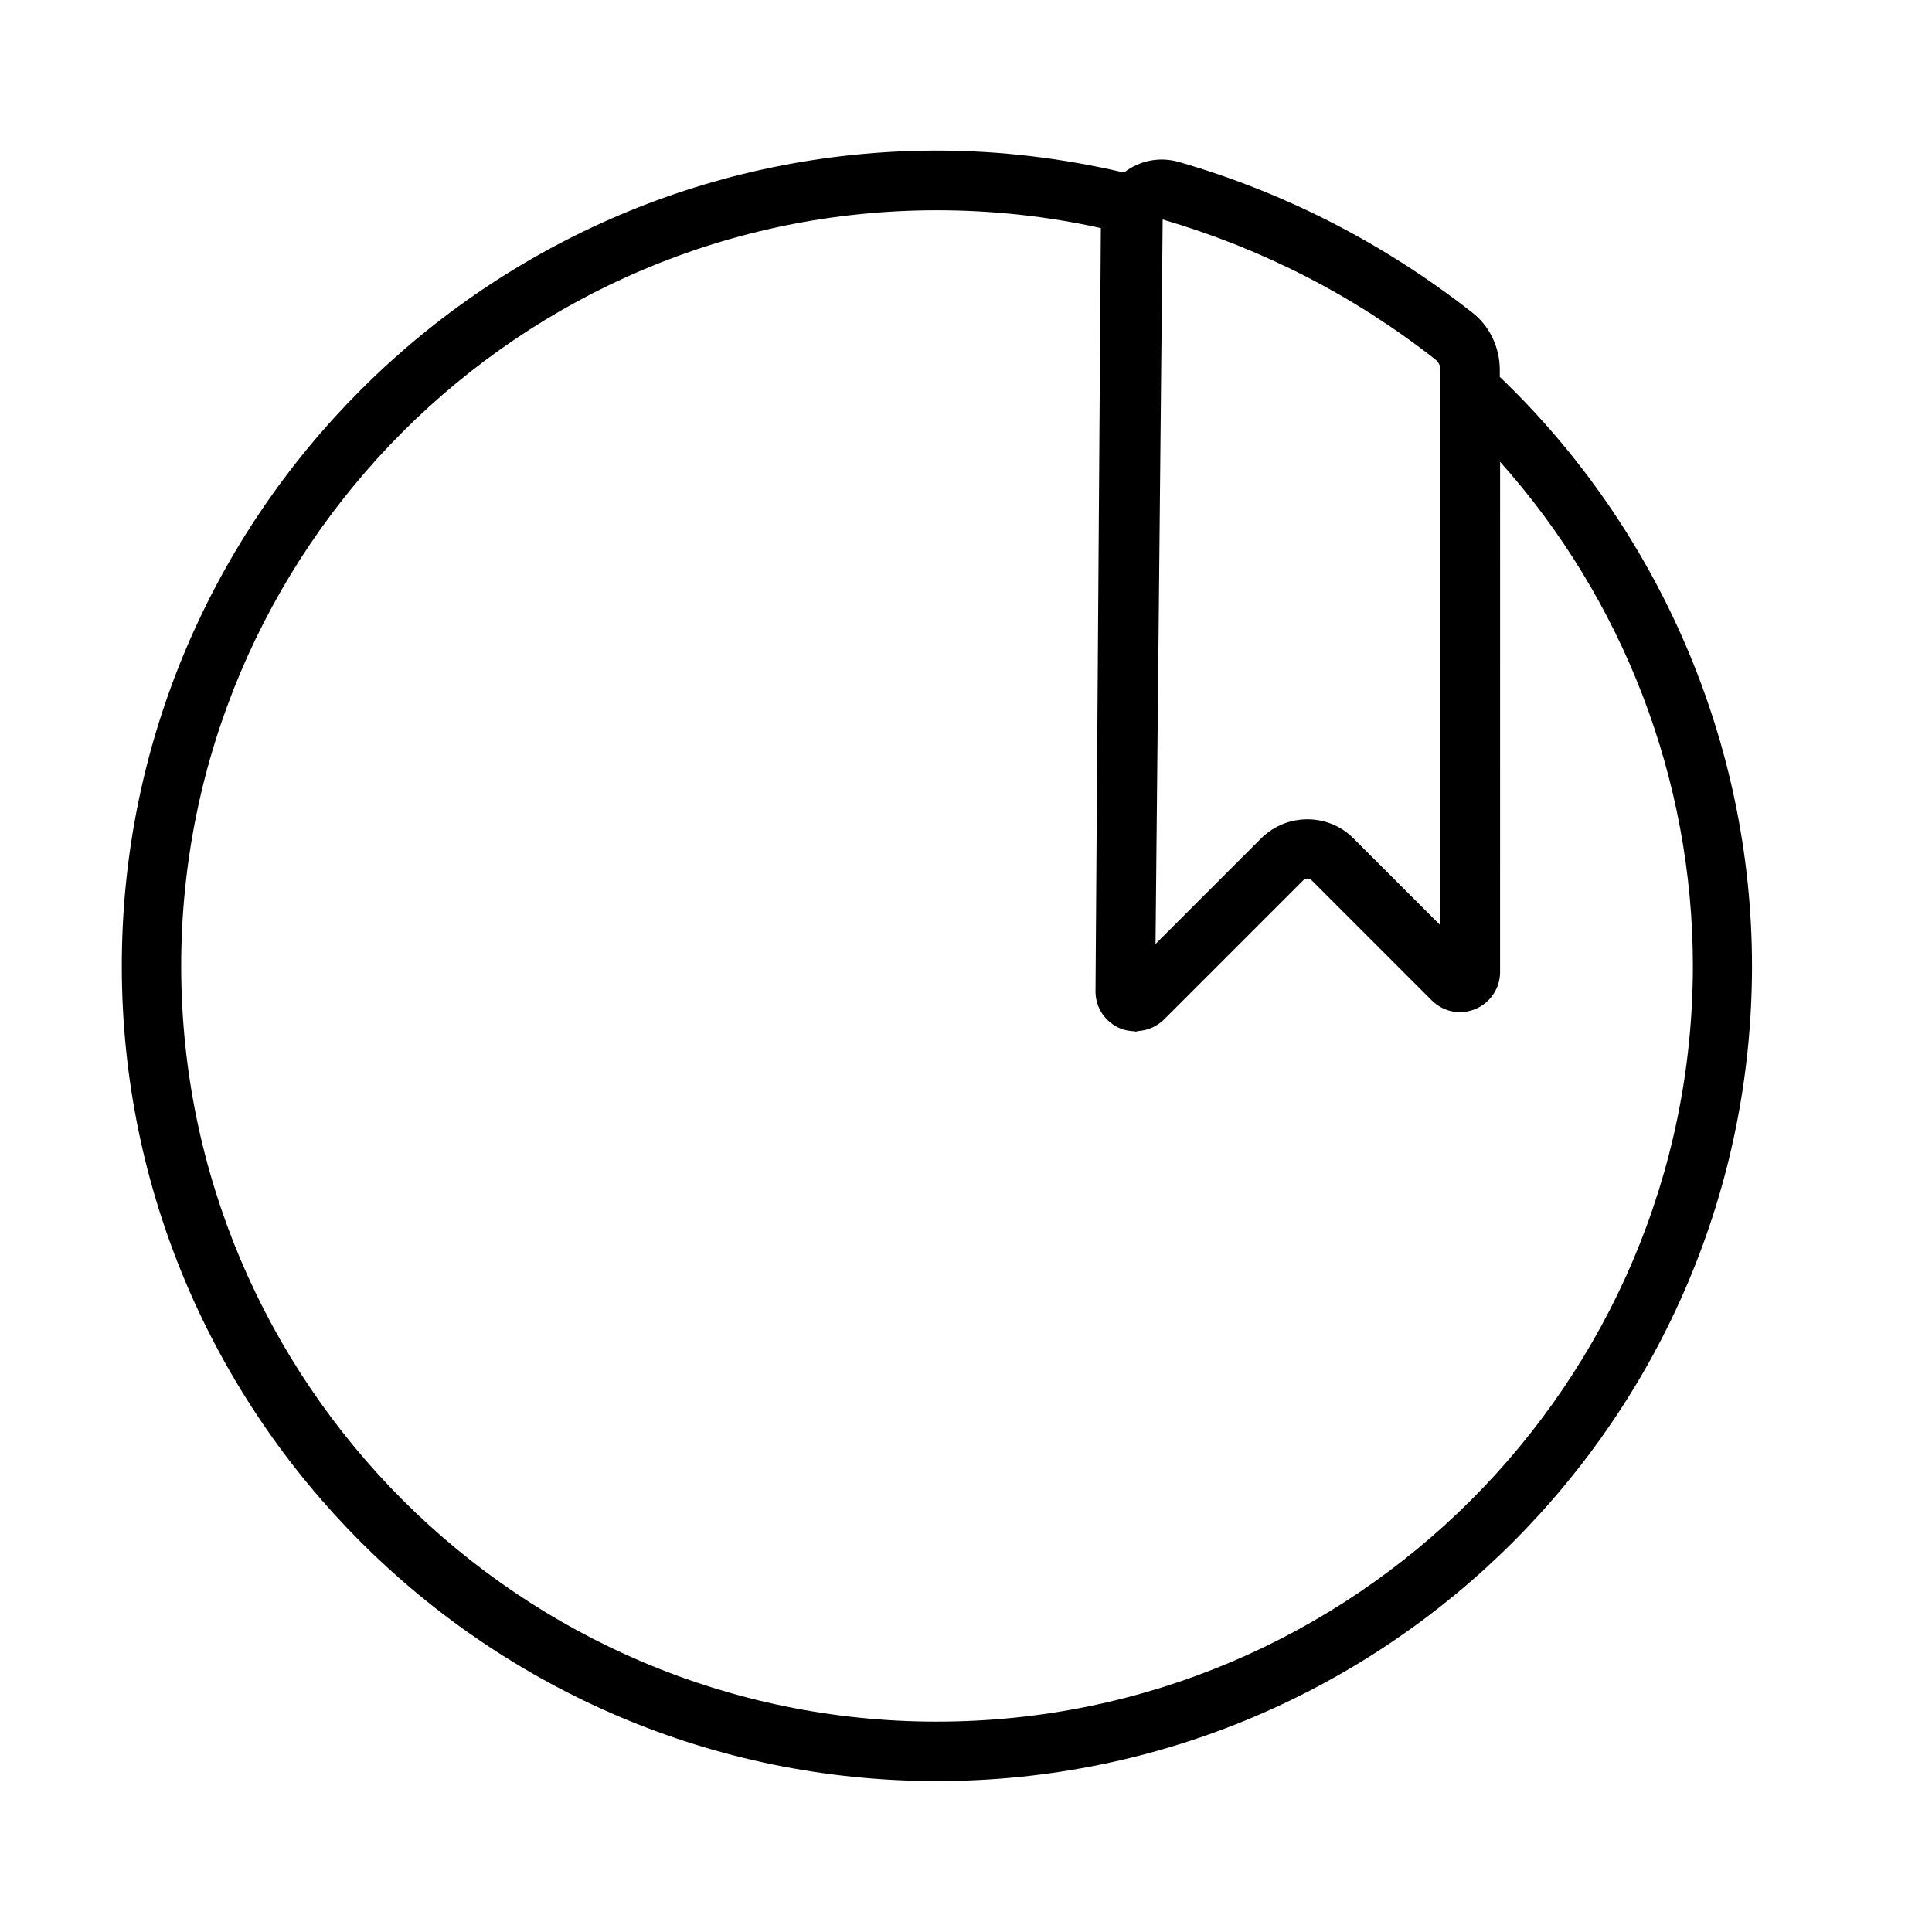
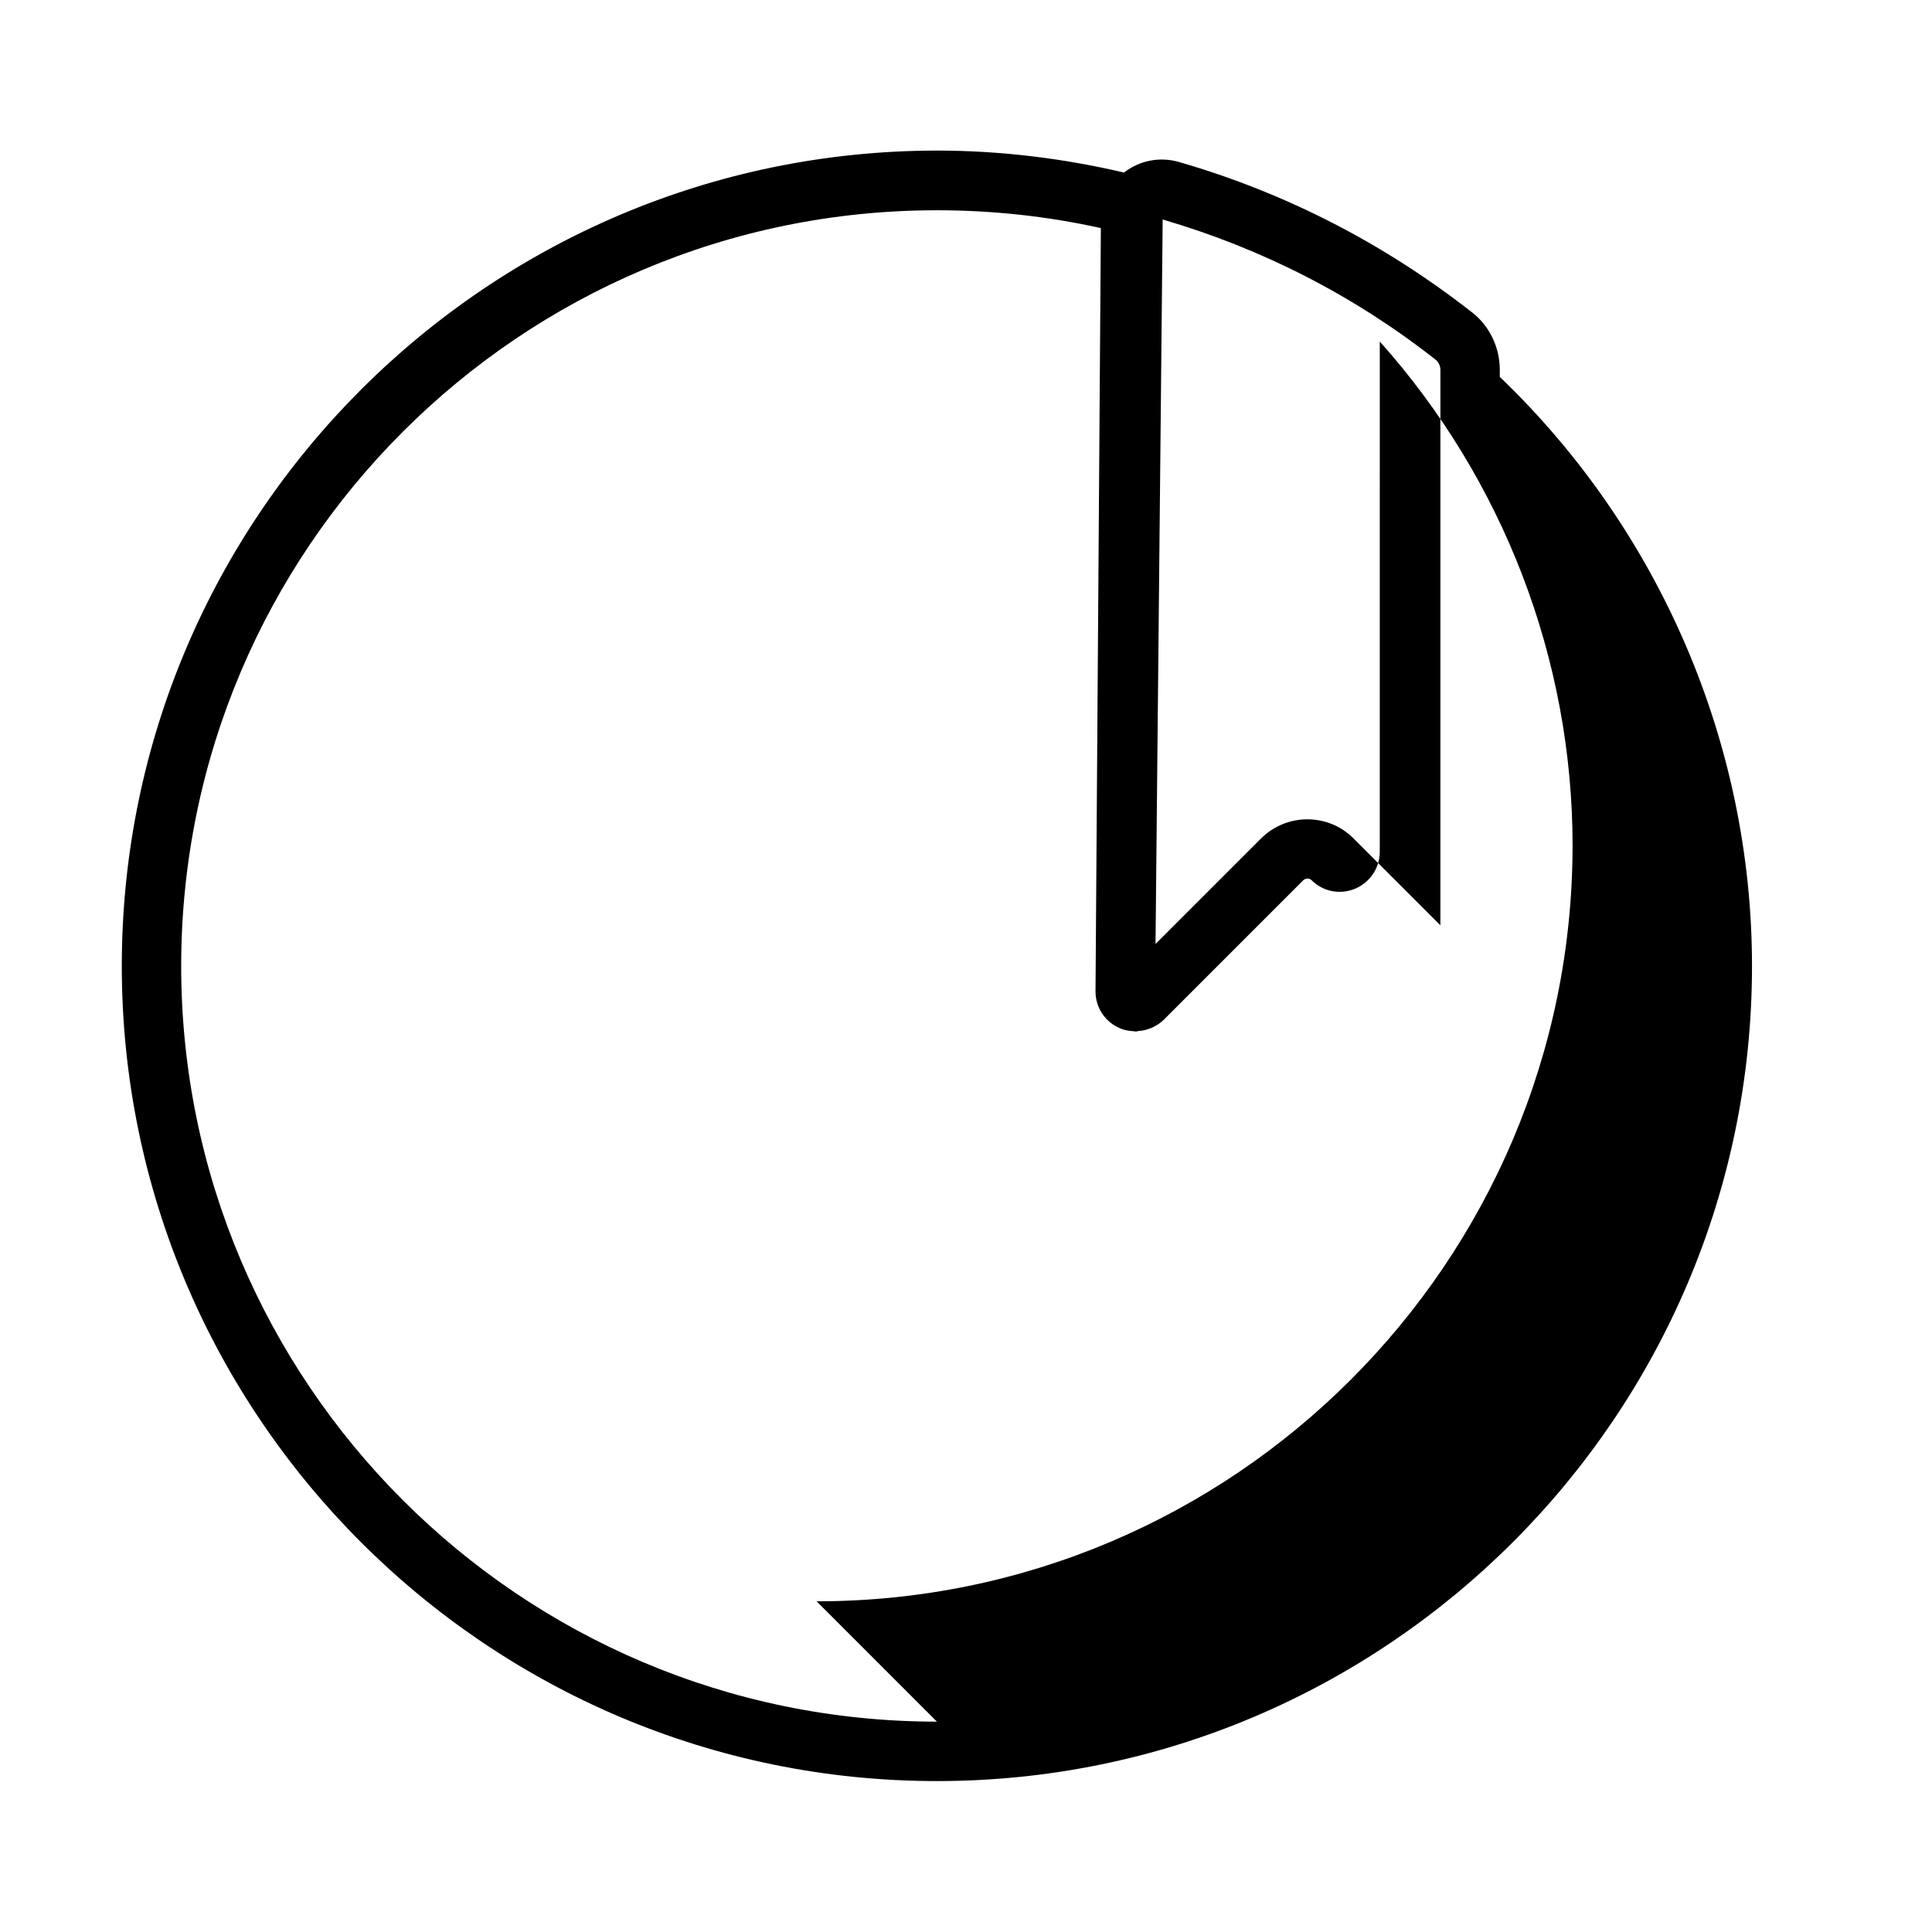
<svg xmlns="http://www.w3.org/2000/svg" fill="#000000" width="800px" height="800px" version="1.1" viewBox="144 144 512 512">
-   <path d="m541.46 243.89v-1.891c0-5.984-2.754-11.652-7.32-15.191-23.223-18.184-49.277-31.645-77.539-39.832-5.273-1.574-10.707-0.395-14.719 2.754-16.137-3.777-32.828-5.824-49.594-5.824-119.11 0.078-216.01 96.984-216.01 216.09s96.906 216.01 216.01 216.01c119.1 0 216.01-96.906 216.01-216.01 0-58.805-24.402-115.48-66.836-156.11zm-15.742-1.887v147.21l-23.066-23.066c-6.691-6.691-17.633-6.691-24.402 0l-28.023 28.023 1.891-192c26.371 7.715 50.695 20.152 72.344 37.156 0.707 0.555 1.258 1.578 1.258 2.68zm-133.43 358.25c-110.45 0-200.27-89.82-200.27-200.26 0-110.45 89.82-200.27 200.27-200.27 14.641 0 29.285 1.574 43.453 4.723l-1.418 202.31c0 4.328 2.598 8.188 6.691 9.84 1.18 0.473 2.363 0.629 3.621 0.707 0.156 0 0.234 0.078 0.395 0.078 0.234 0 0.473-0.156 0.707-0.156 0.945-0.078 1.812-0.234 2.676-0.551 0.316-0.156 0.707-0.234 1.023-0.395 1.102-0.551 2.125-1.18 2.992-2.047l36.918-36.918c0.629-0.629 1.652-0.629 2.203-0.078l31.883 31.883c3.07 3.07 7.559 3.938 11.57 2.281 3.938-1.652 6.535-5.512 6.535-9.762l0.004-135.24c32.668 36.527 51.09 84.23 51.09 133.59-0.082 110.44-89.902 200.26-200.34 200.26z" />
+   <path d="m541.46 243.89v-1.891c0-5.984-2.754-11.652-7.32-15.191-23.223-18.184-49.277-31.645-77.539-39.832-5.273-1.574-10.707-0.395-14.719 2.754-16.137-3.777-32.828-5.824-49.594-5.824-119.11 0.078-216.01 96.984-216.01 216.09s96.906 216.01 216.01 216.01c119.1 0 216.01-96.906 216.01-216.01 0-58.805-24.402-115.48-66.836-156.11zm-15.742-1.887v147.21l-23.066-23.066c-6.691-6.691-17.633-6.691-24.402 0l-28.023 28.023 1.891-192c26.371 7.715 50.695 20.152 72.344 37.156 0.707 0.555 1.258 1.578 1.258 2.68zm-133.43 358.25c-110.45 0-200.27-89.82-200.27-200.26 0-110.45 89.82-200.27 200.27-200.27 14.641 0 29.285 1.574 43.453 4.723l-1.418 202.31c0 4.328 2.598 8.188 6.691 9.84 1.18 0.473 2.363 0.629 3.621 0.707 0.156 0 0.234 0.078 0.395 0.078 0.234 0 0.473-0.156 0.707-0.156 0.945-0.078 1.812-0.234 2.676-0.551 0.316-0.156 0.707-0.234 1.023-0.395 1.102-0.551 2.125-1.18 2.992-2.047l36.918-36.918c0.629-0.629 1.652-0.629 2.203-0.078c3.07 3.07 7.559 3.938 11.57 2.281 3.938-1.652 6.535-5.512 6.535-9.762l0.004-135.24c32.668 36.527 51.09 84.23 51.09 133.59-0.082 110.44-89.902 200.26-200.34 200.26z" />
</svg>